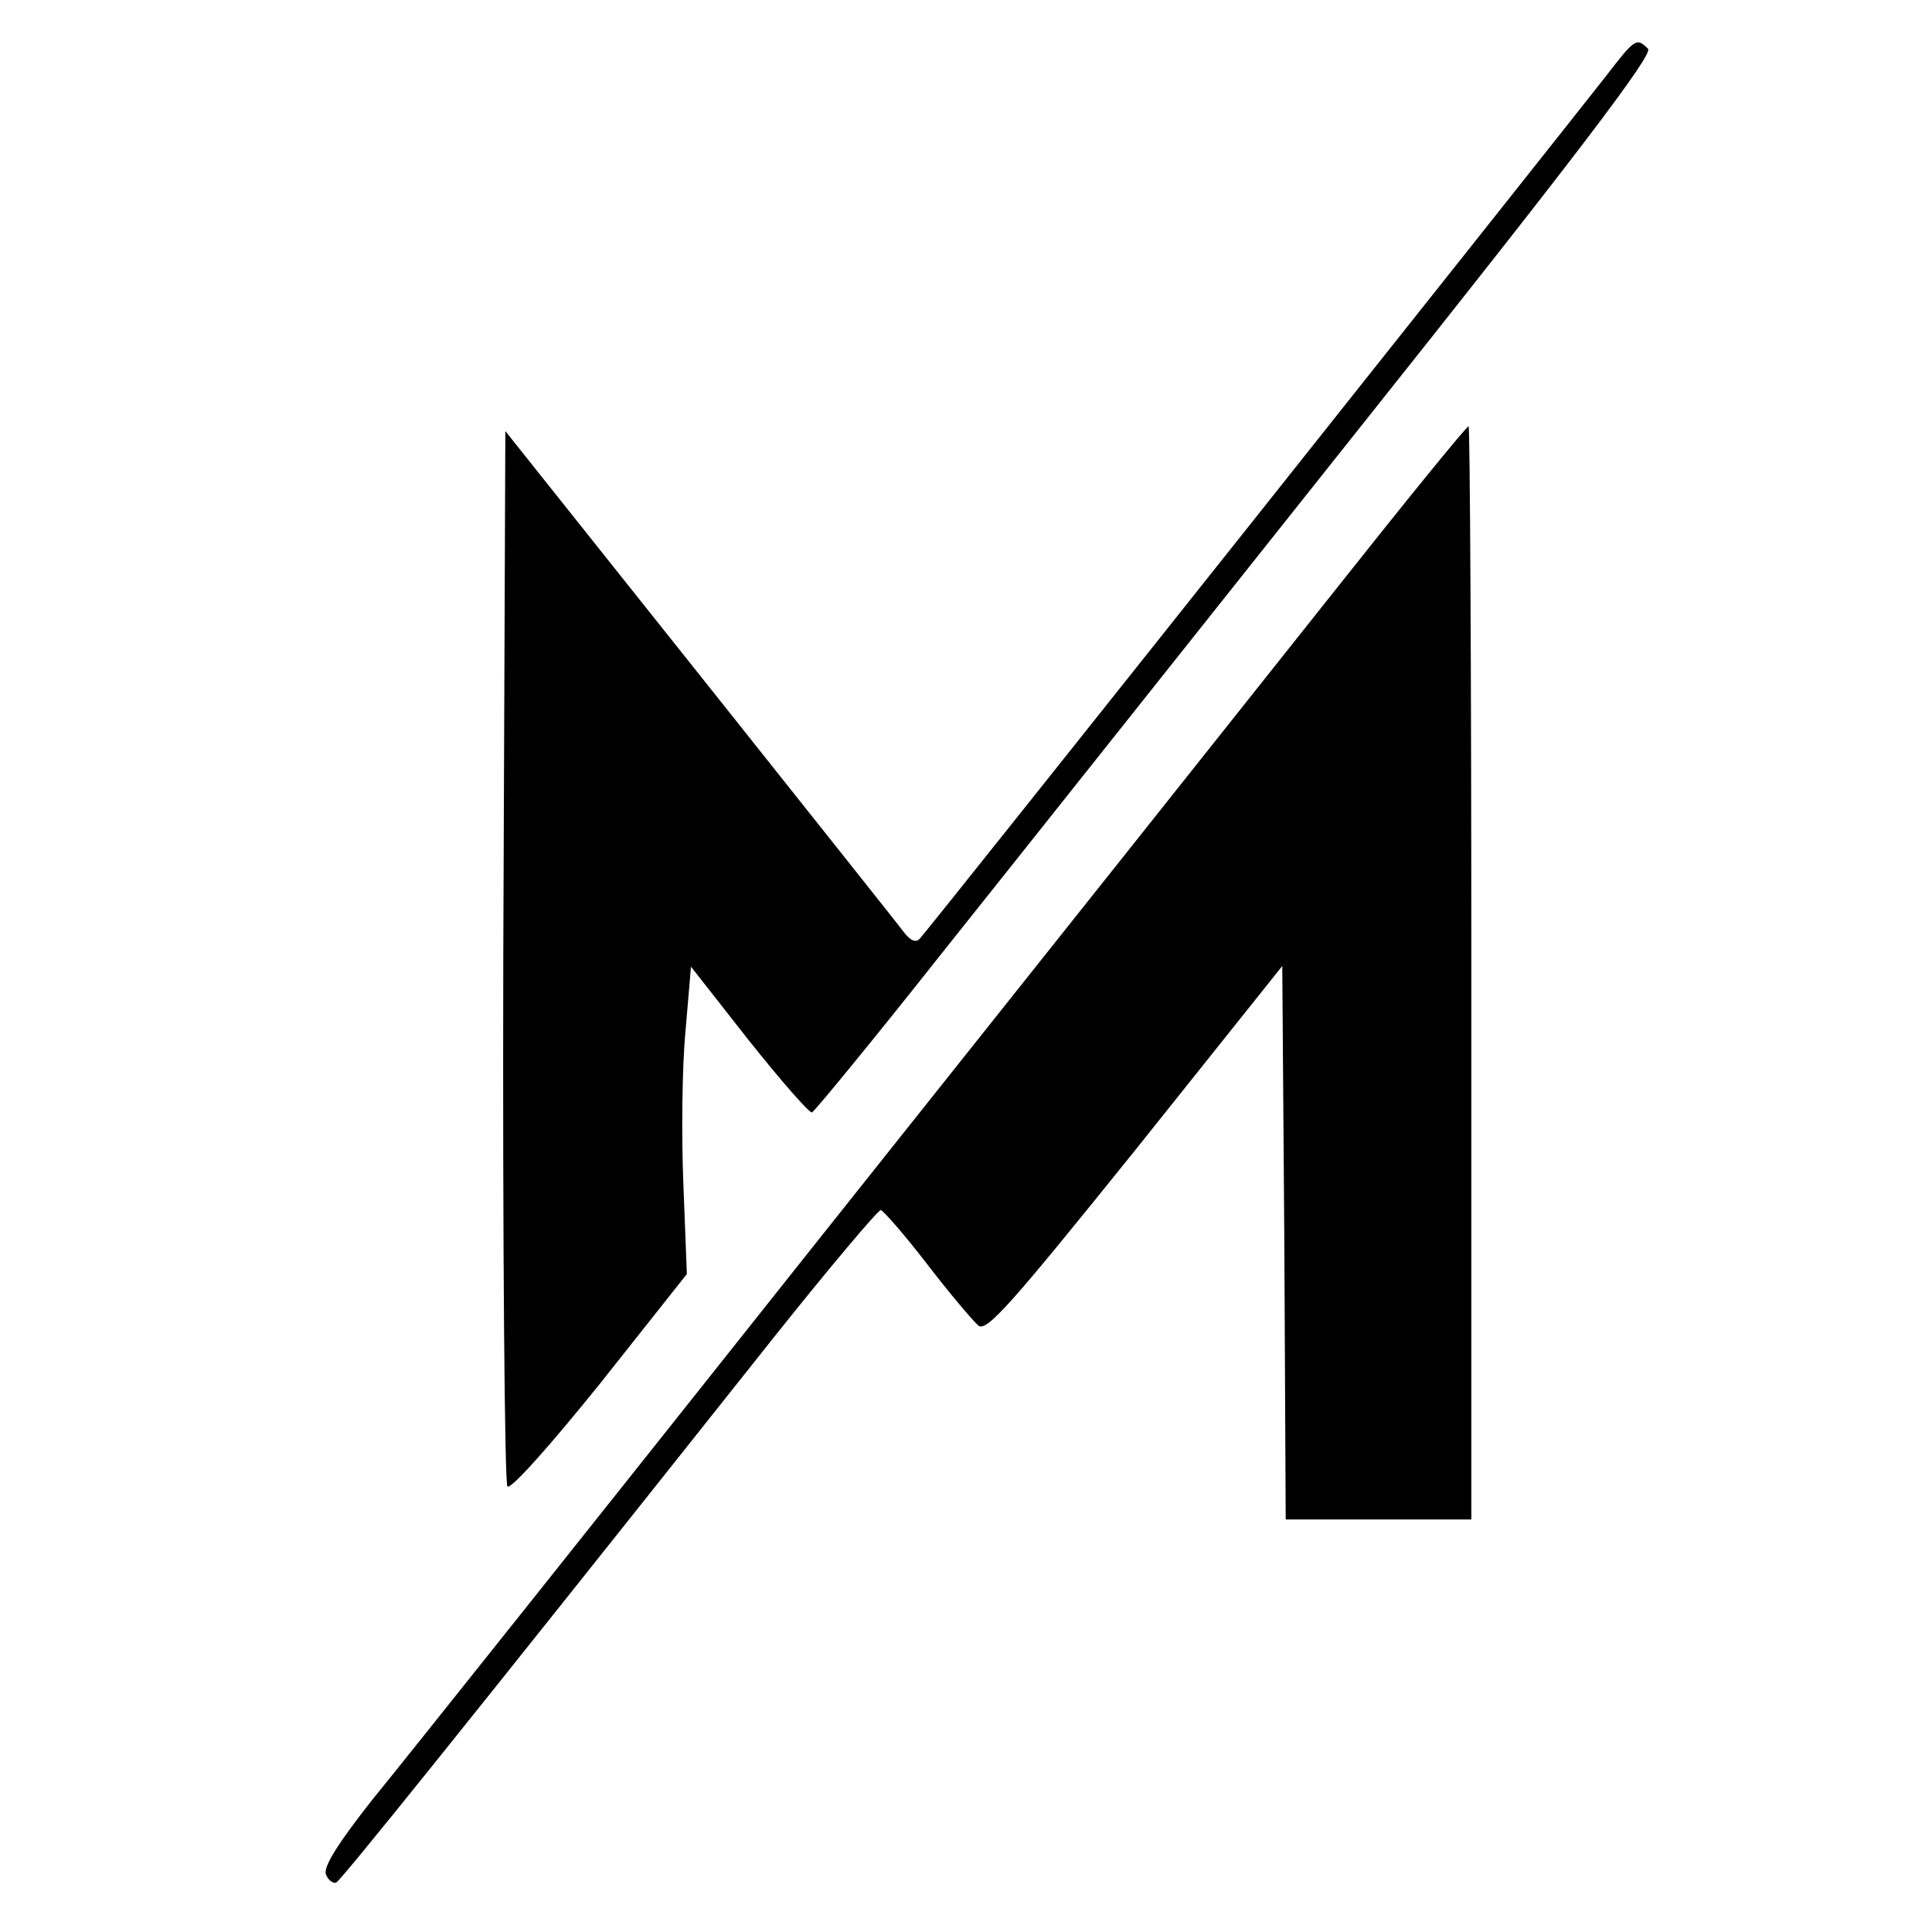
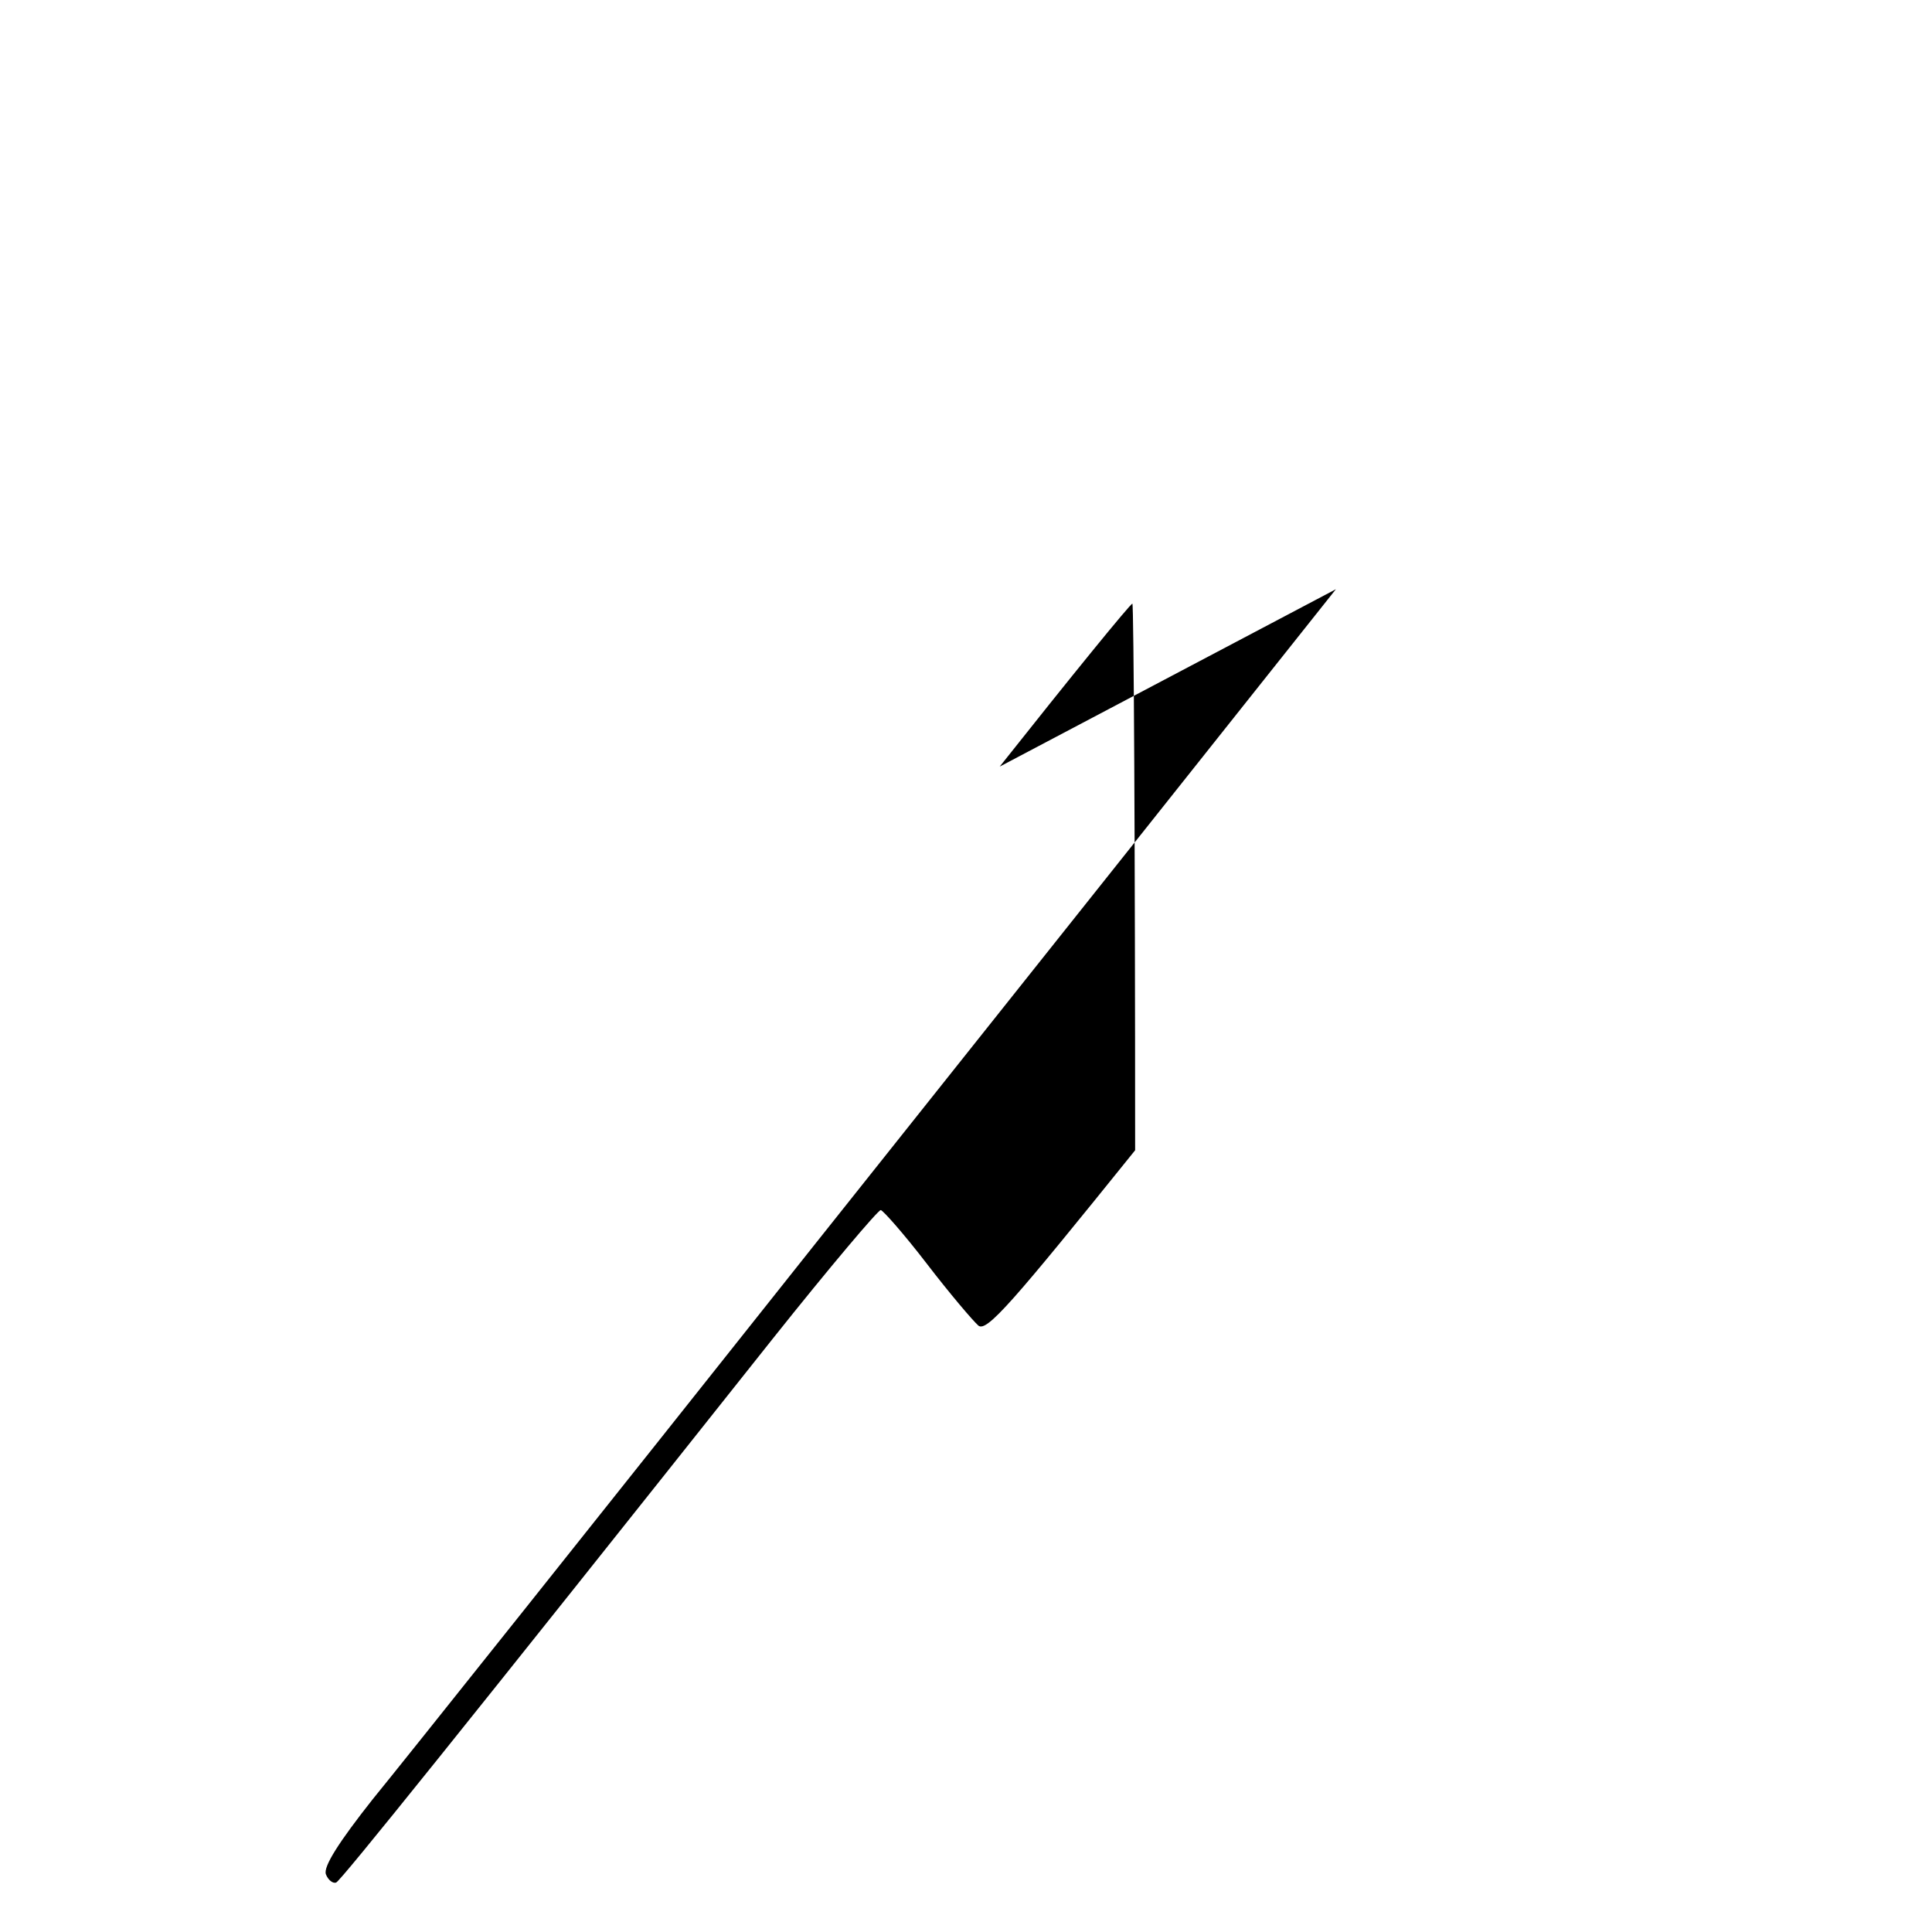
<svg xmlns="http://www.w3.org/2000/svg" version="1.0" width="281pt" height="281pt" viewBox="0 0 281 281" preserveAspectRatio="xMidYMid meet">
  <g transform="translate(0,281) scale(0.1,-0.1)" fill="#000" stroke="none">
-     <path d="M2334 2697 c-65 -83 -985 -1241 -996 -1252 -6 -7 -14 -3 -24 10 -8 11 -142 179 -297 374 l-282 354 -3 -764 c-1 -419 2 -767 6 -771 5 -5 65 63 135 150 l126 159 -5 129 c-3 71 -2 172 3 224 l8 94 84 -107 c47 -59 88 -106 92 -105 4 2 88 104 186 228 99 124 373 469 610 767 313 393 428 544 420 552 -17 17 -19 15 -63 -42z" />
-     <path d="M1943 1953 c-104 -131 -445 -560 -758 -953 -312 -393 -602 -757 -643 -807 -49 -62 -72 -98 -68 -109 3 -8 10 -14 15 -12 7 3 180 218 635 791 82 103 153 187 157 187 3 0 34 -35 67 -78 33 -43 67 -83 75 -90 12 -10 50 34 228 255 l214 268 3 -402 2 -403 135 0 135 0 0 795 c0 437 -2 795 -4 795 -3 0 -90 -107 -193 -237z" />
+     <path d="M1943 1953 c-104 -131 -445 -560 -758 -953 -312 -393 -602 -757 -643 -807 -49 -62 -72 -98 -68 -109 3 -8 10 -14 15 -12 7 3 180 218 635 791 82 103 153 187 157 187 3 0 34 -35 67 -78 33 -43 67 -83 75 -90 12 -10 50 34 228 255 c0 437 -2 795 -4 795 -3 0 -90 -107 -193 -237z" />
  </g>
</svg>